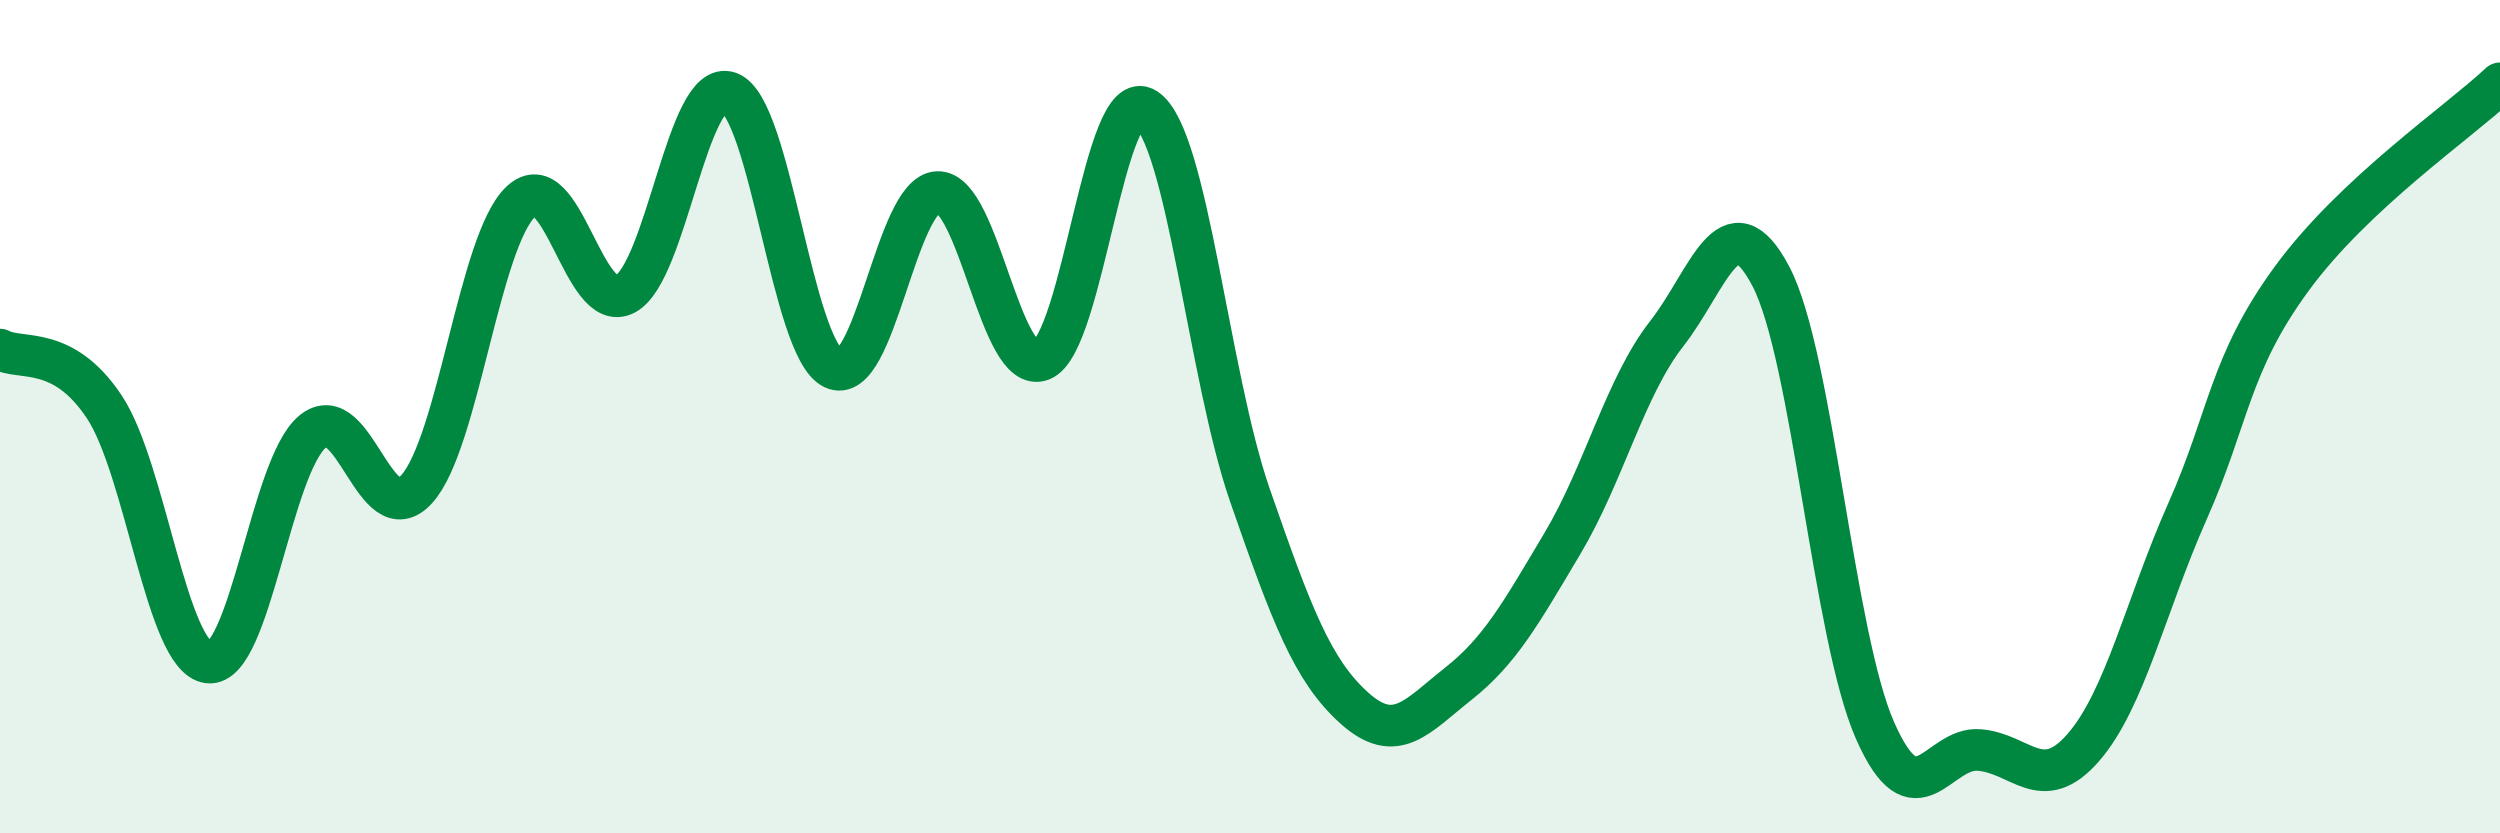
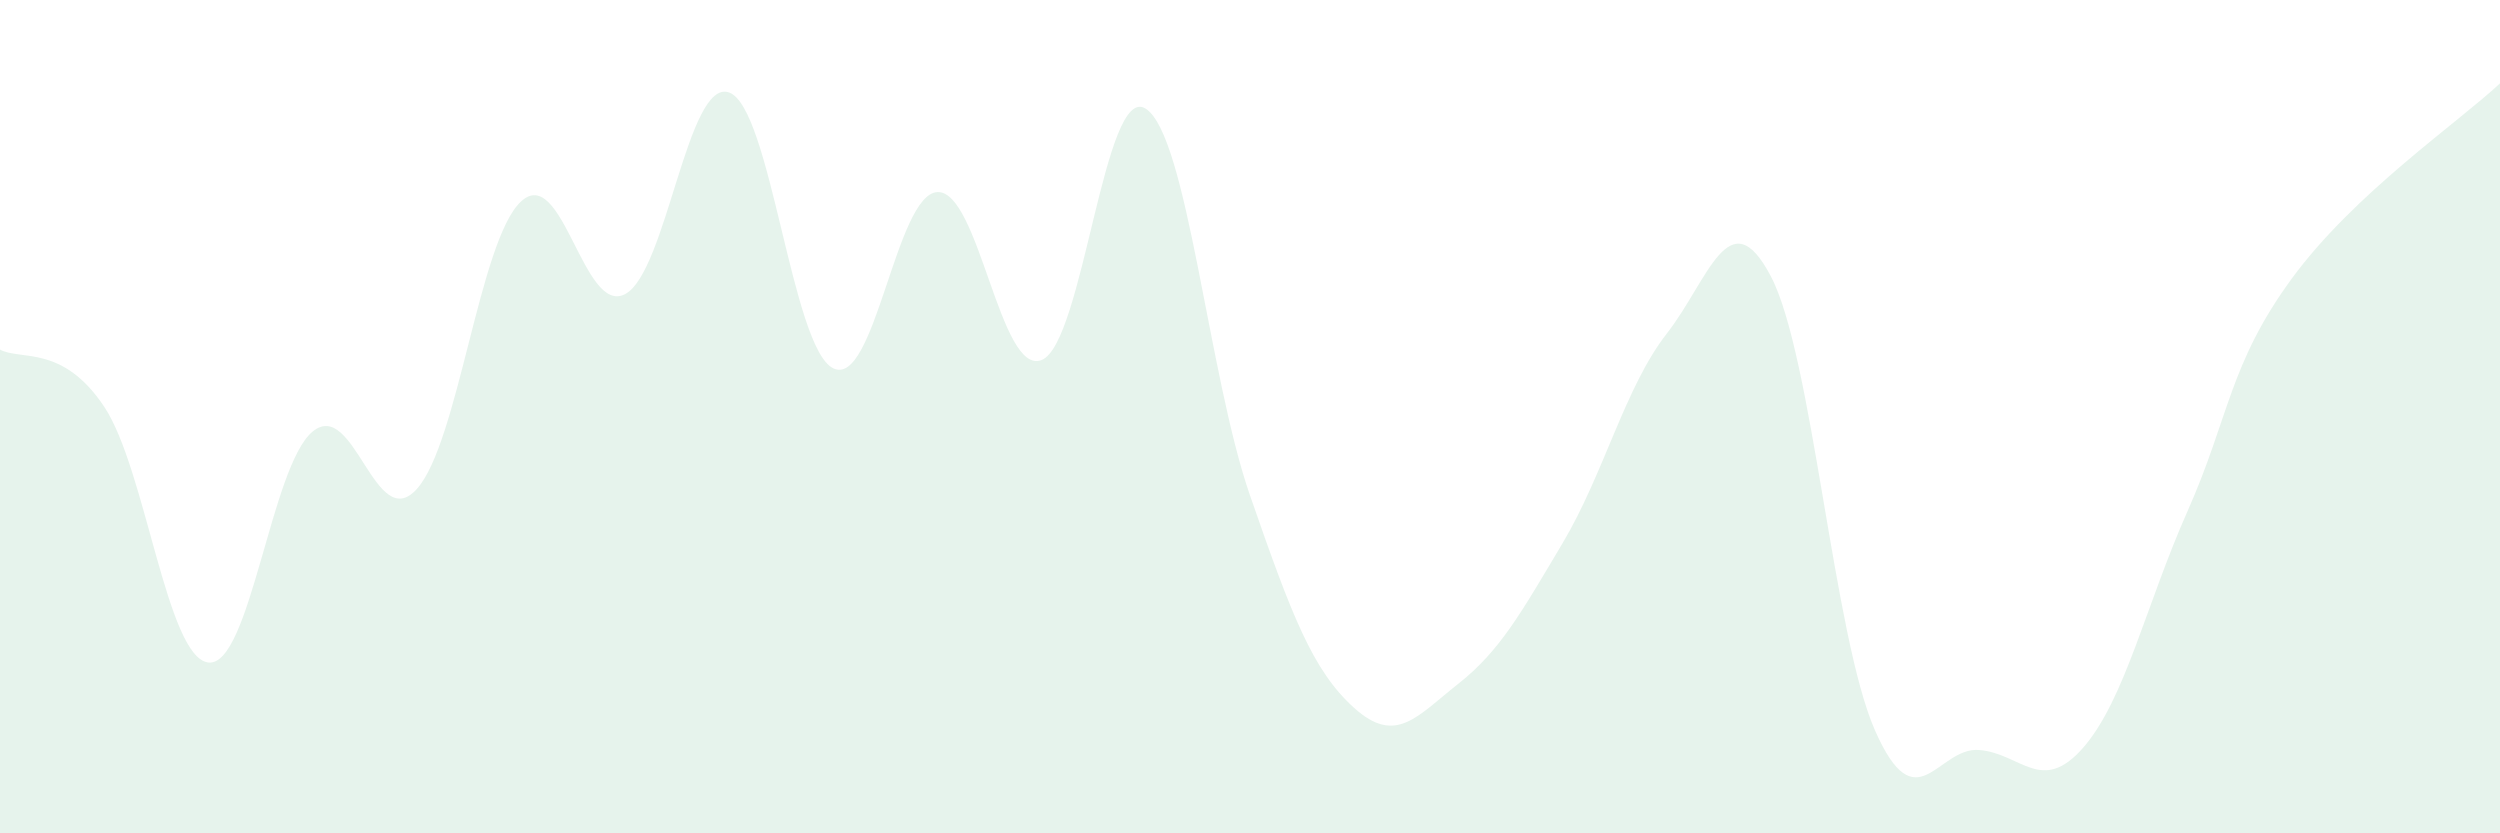
<svg xmlns="http://www.w3.org/2000/svg" width="60" height="20" viewBox="0 0 60 20">
  <path d="M 0,8.39 C 0.5,8.66 1.5,8.26 2.5,9.76 C 3.5,11.26 4,15.78 5,15.9 C 6,16.02 6.5,11.19 7.5,10.36 C 8.5,9.53 9,12.84 10,11.74 C 11,10.64 11.5,5.78 12.5,4.84 C 13.5,3.9 14,7.58 15,7.06 C 16,6.54 16.5,1.86 17.5,2.22 C 18.5,2.58 19,8.36 20,8.84 C 21,9.32 21.5,4.65 22.5,4.61 C 23.5,4.57 24,9.04 25,8.64 C 26,8.24 26.5,1.96 27.5,2.61 C 28.5,3.26 29,9.01 30,11.89 C 31,14.77 31.5,16.09 32.5,16.99 C 33.5,17.89 34,17.2 35,16.41 C 36,15.62 36.5,14.72 37.5,13.04 C 38.5,11.36 39,9.29 40,8.01 C 41,6.73 41.5,4.73 42.5,6.63 C 43.5,8.53 44,15.26 45,17.53 C 46,19.8 46.5,17.92 47.5,18 C 48.5,18.08 49,19.09 50,17.94 C 51,16.79 51.5,14.52 52.5,12.27 C 53.5,10.02 53.5,8.74 55,6.69 C 56.5,4.64 59,2.94 60,2L60 20L0 20Z" fill="#008740" opacity="0.1" stroke-linecap="round" stroke-linejoin="round" />
-   <path d="M 0,8.39 C 0.5,8.66 1.5,8.26 2.5,9.76 C 3.5,11.26 4,15.78 5,15.9 C 6,16.02 6.5,11.19 7.5,10.36 C 8.5,9.53 9,12.84 10,11.74 C 11,10.64 11.5,5.78 12.5,4.84 C 13.5,3.9 14,7.58 15,7.06 C 16,6.54 16.5,1.86 17.5,2.22 C 18.5,2.58 19,8.36 20,8.84 C 21,9.32 21.5,4.65 22.5,4.61 C 23.5,4.57 24,9.04 25,8.64 C 26,8.24 26.5,1.96 27.5,2.61 C 28.5,3.26 29,9.01 30,11.89 C 31,14.77 31.5,16.09 32.5,16.99 C 33.5,17.89 34,17.2 35,16.41 C 36,15.62 36.5,14.72 37.5,13.04 C 38.5,11.36 39,9.29 40,8.01 C 41,6.73 41.5,4.73 42.5,6.63 C 43.5,8.53 44,15.26 45,17.53 C 46,19.8 46.5,17.92 47.5,18 C 48.5,18.08 49,19.09 50,17.94 C 51,16.79 51.5,14.52 52.5,12.27 C 53.5,10.02 53.5,8.74 55,6.69 C 56.5,4.64 59,2.94 60,2" stroke="#008740" stroke-width="1" fill="none" stroke-linecap="round" stroke-linejoin="round" />
</svg>